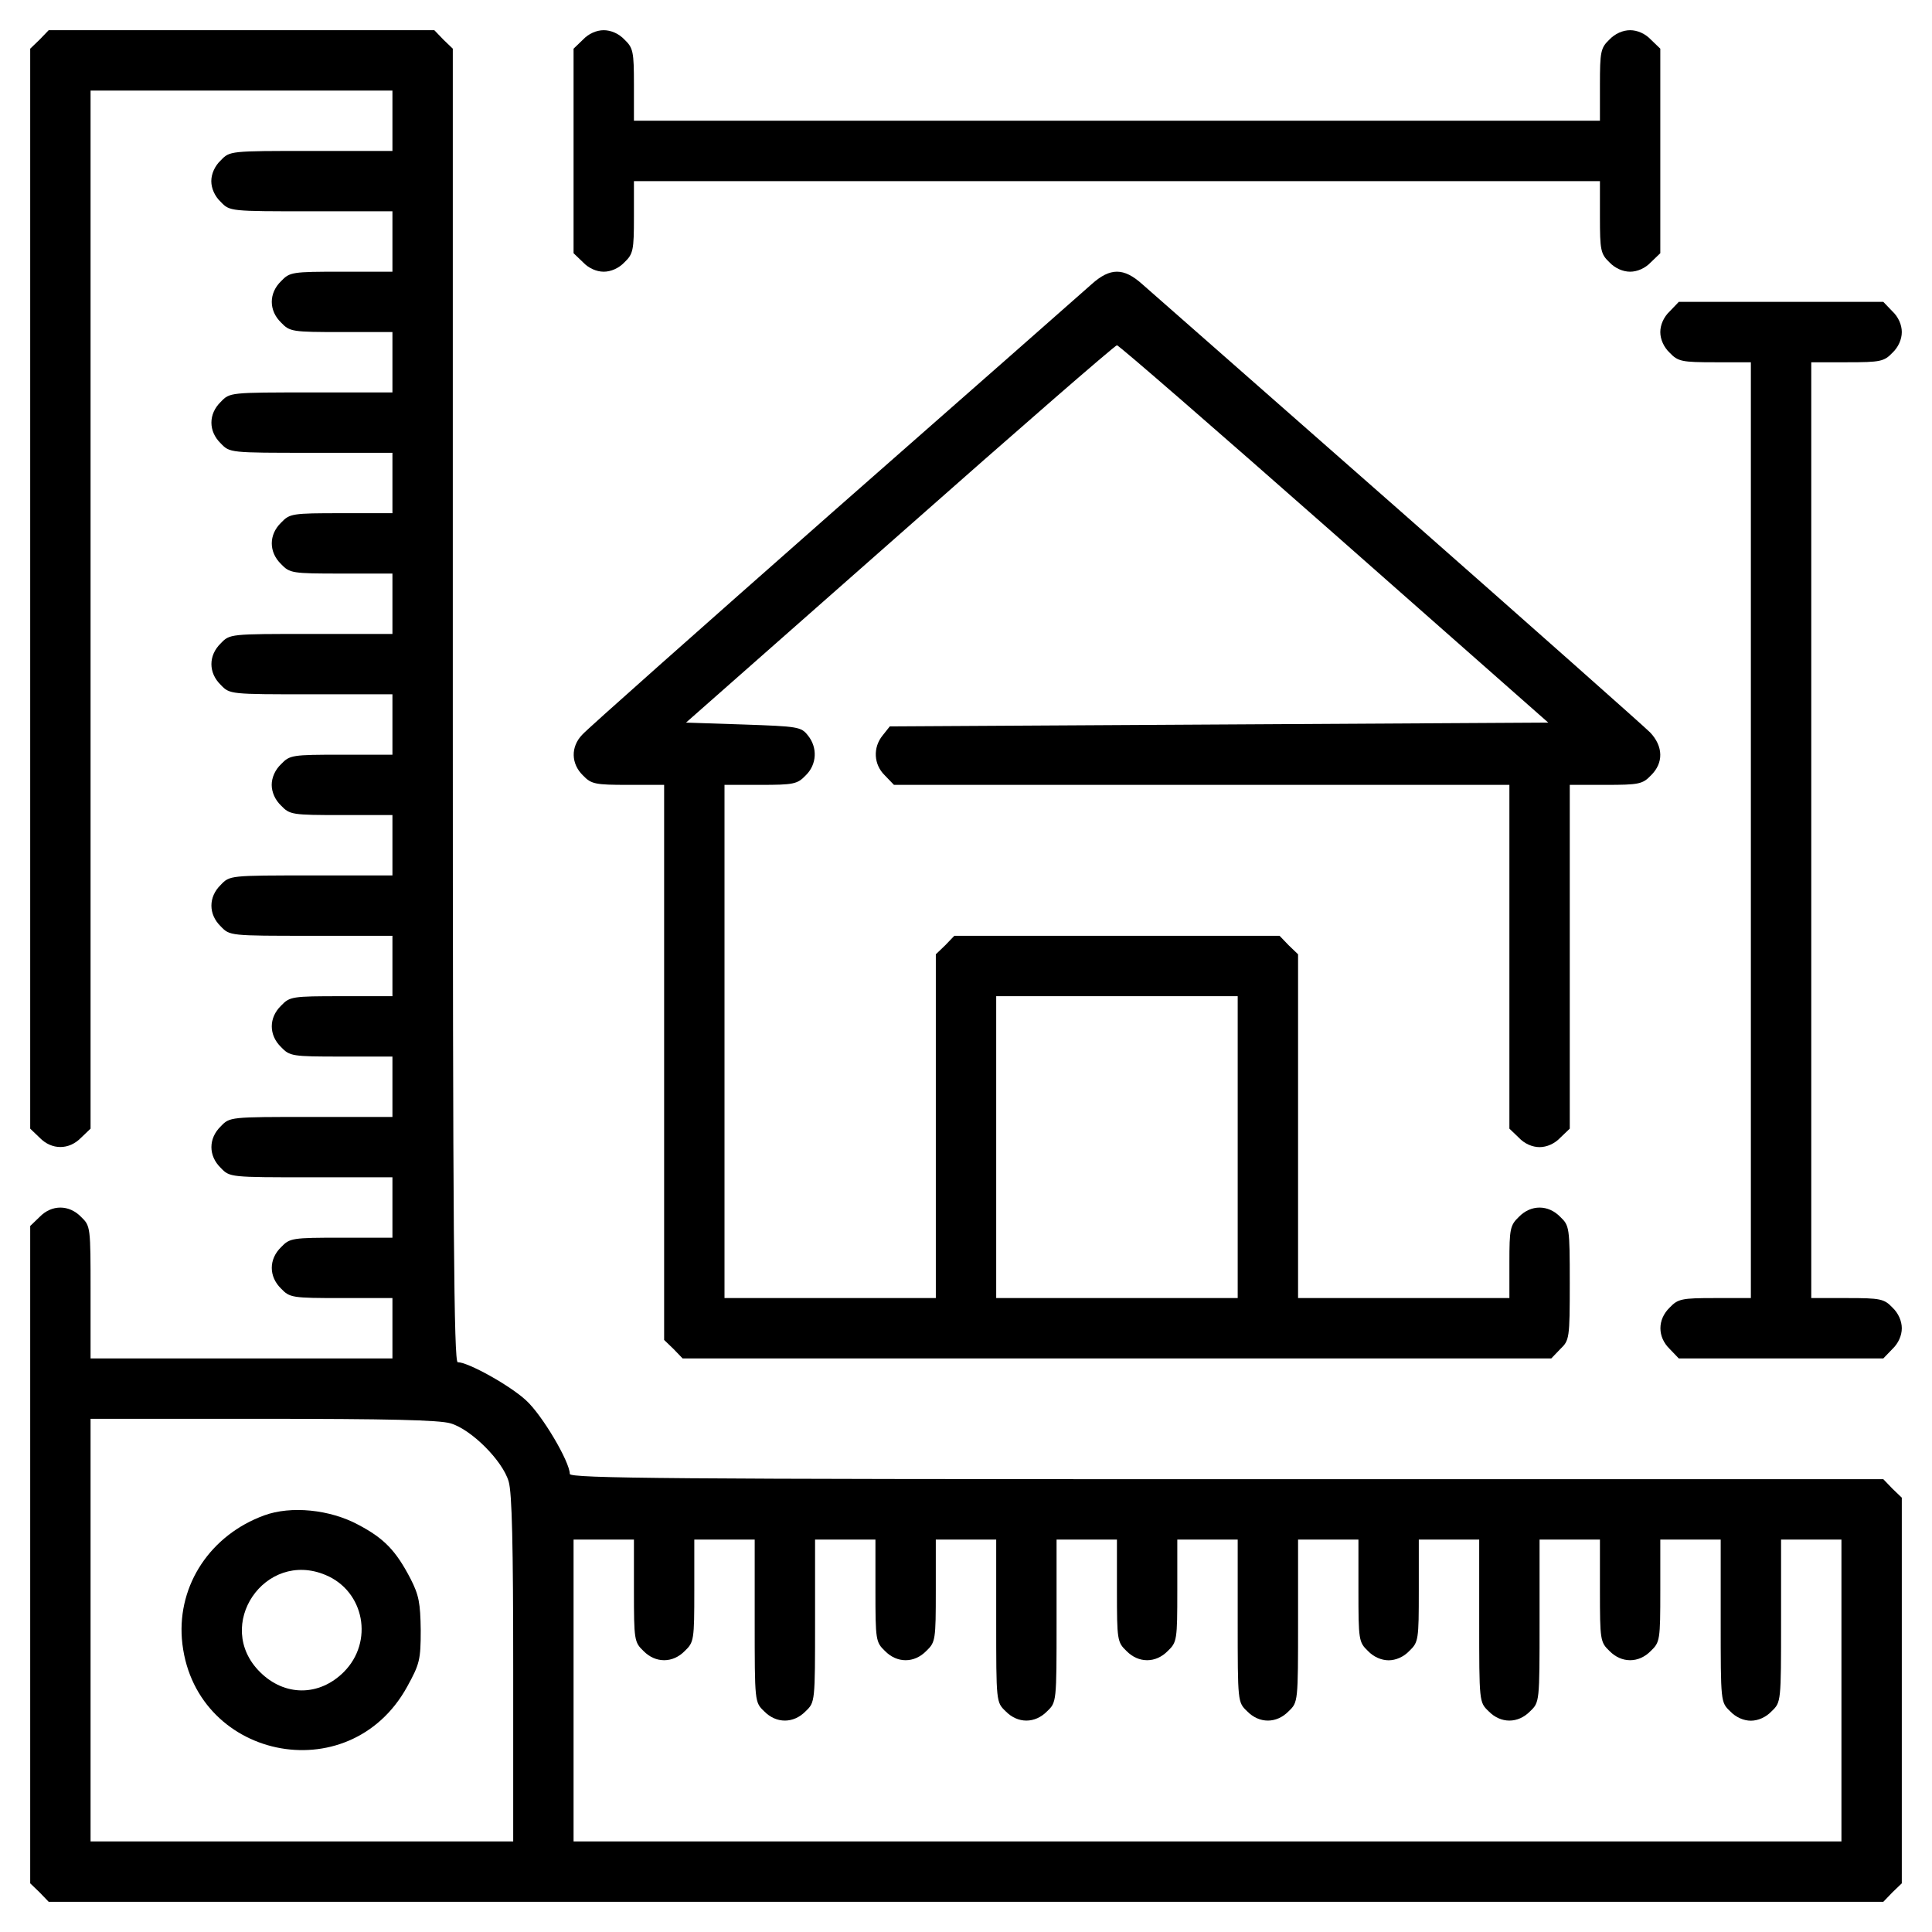
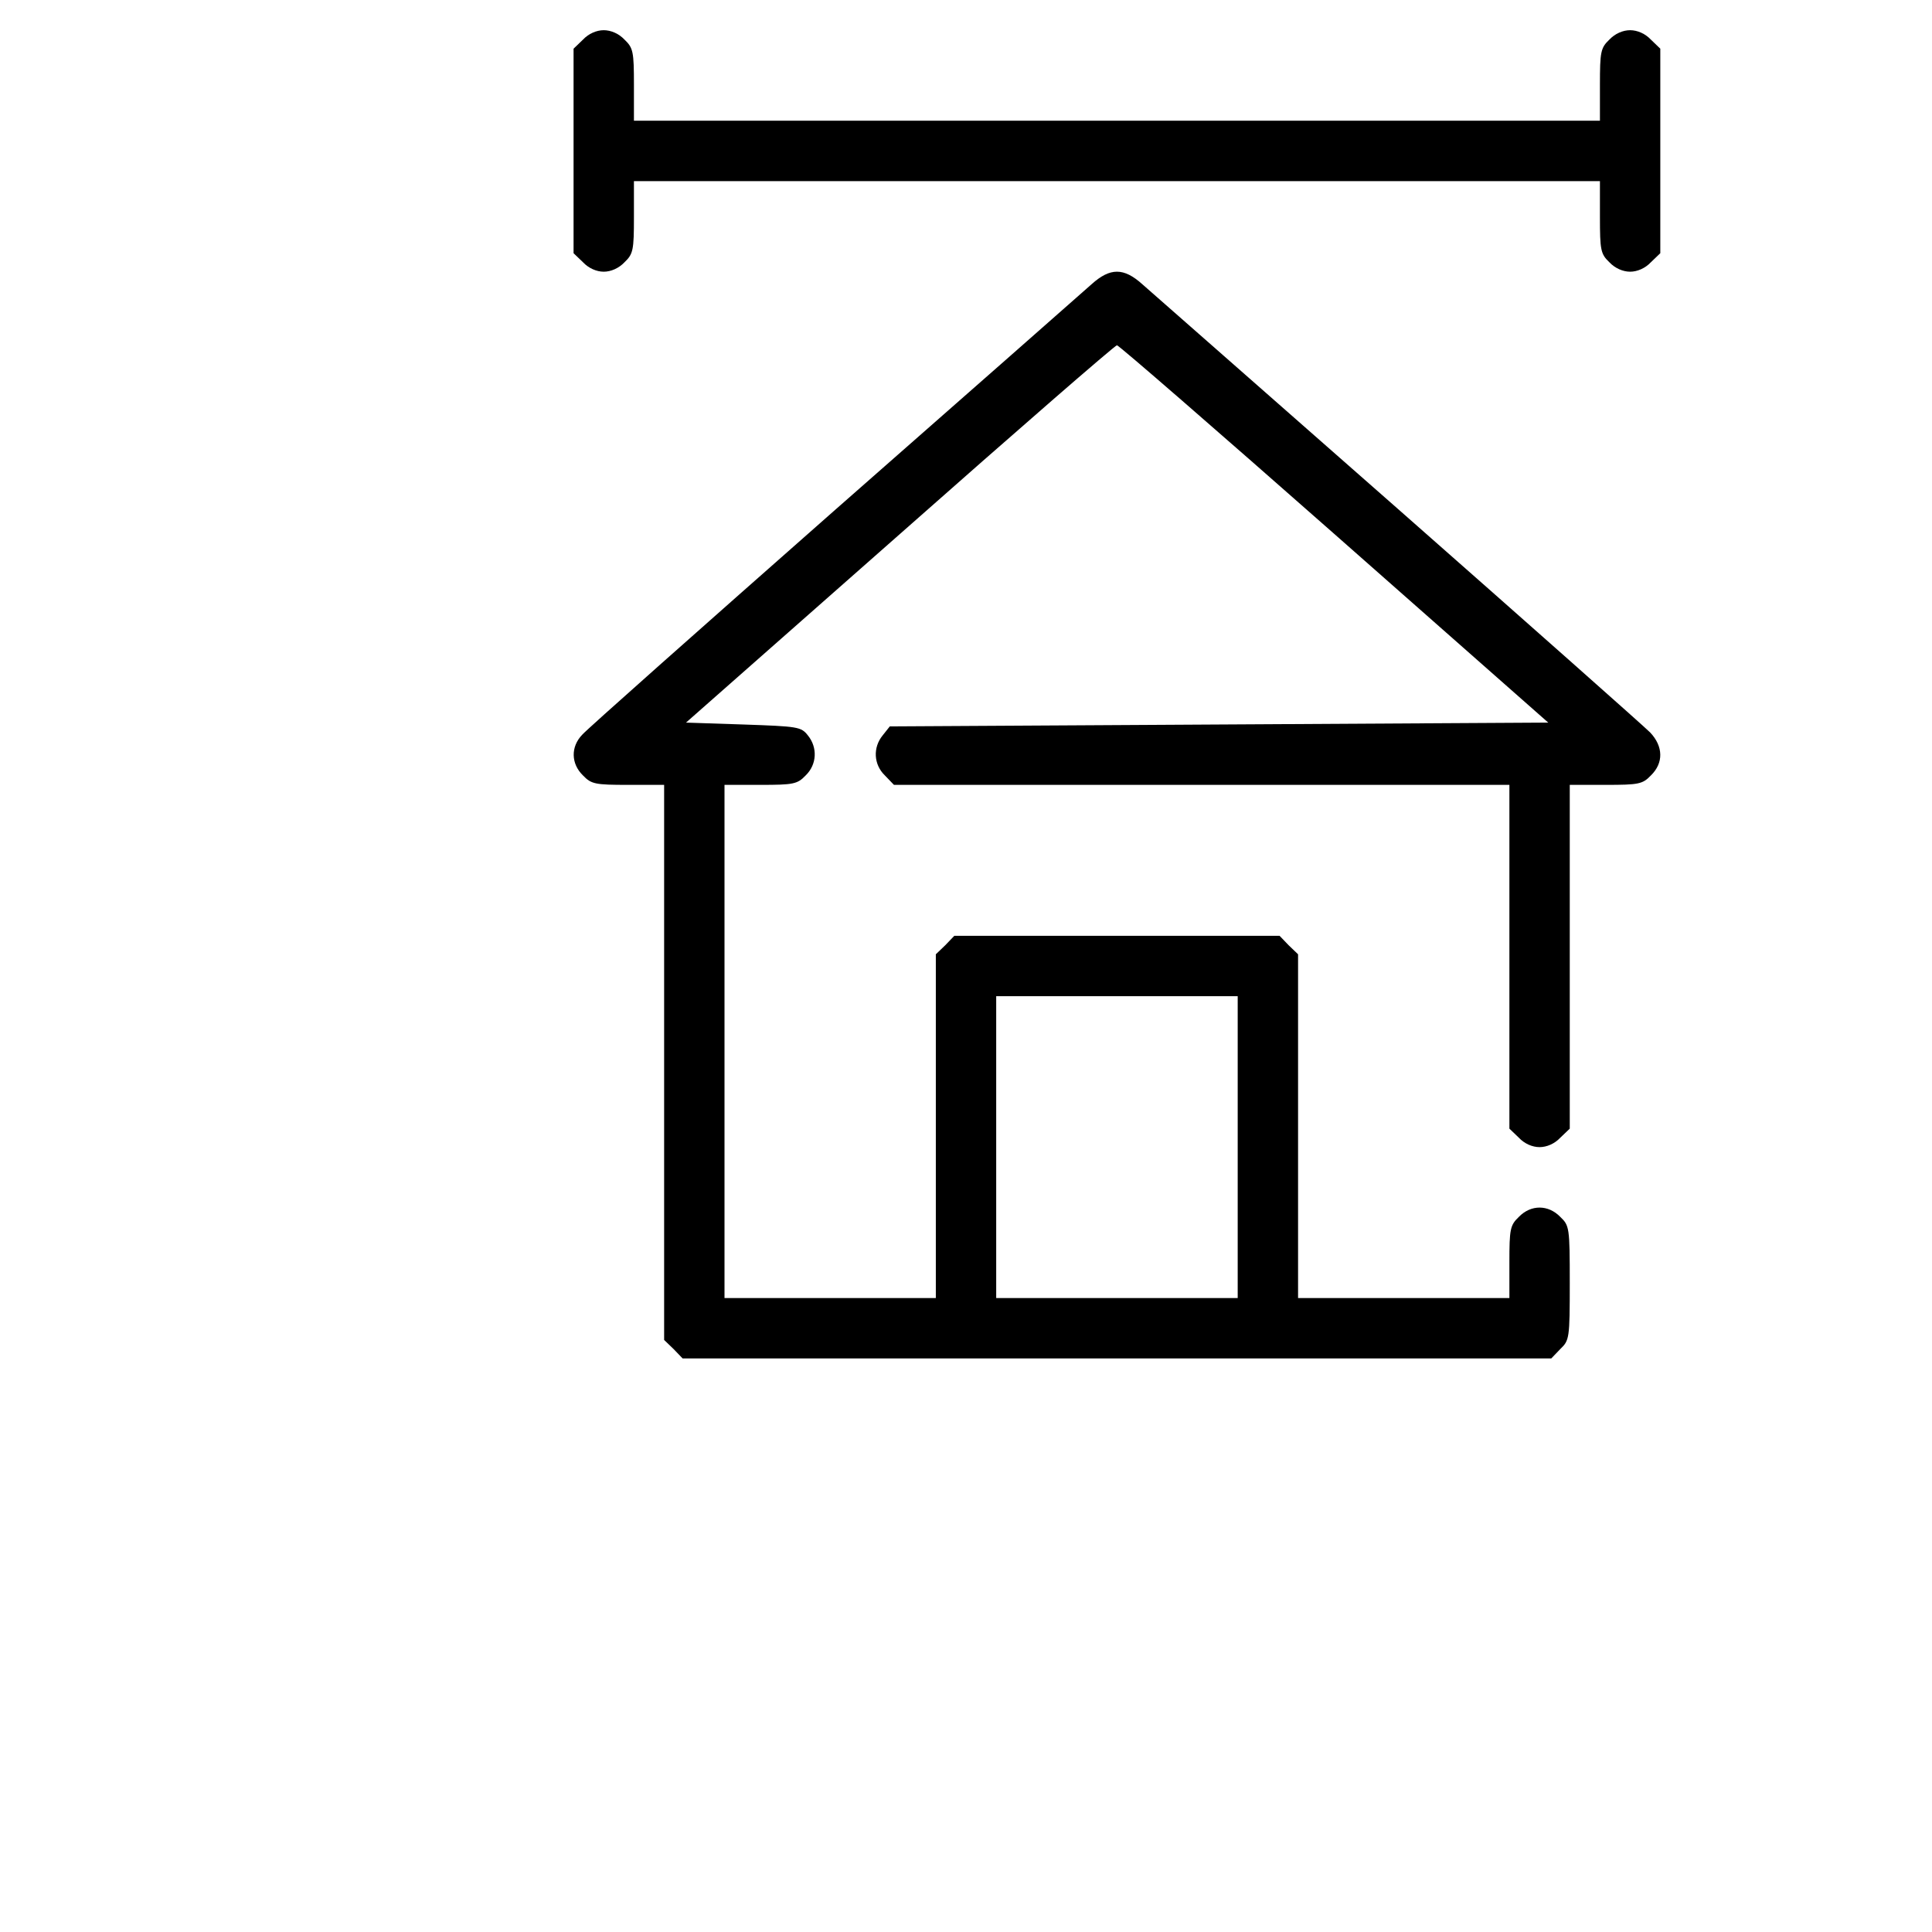
<svg xmlns="http://www.w3.org/2000/svg" width="65" height="65" viewBox="0 0 65 65" fill="none">
-   <path d="M1.333 1.333L1.016 1.638V19.805V37.972L1.333 38.276C1.739 38.695 2.323 38.695 2.729 38.276L3.047 37.972V20.503V3.047H8.125H13.203V4.062V5.078H10.474C7.731 5.078 7.731 5.078 7.427 5.396C7.224 5.586 7.109 5.853 7.109 6.094C7.109 6.335 7.224 6.602 7.427 6.792C7.731 7.109 7.731 7.109 10.474 7.109H13.203V8.125V9.141H11.489C9.826 9.141 9.75 9.153 9.458 9.458C9.039 9.864 9.039 10.448 9.458 10.854C9.75 11.159 9.826 11.172 11.489 11.172H13.203V12.188V13.203H10.474C7.731 13.203 7.731 13.203 7.427 13.521C7.008 13.927 7.008 14.511 7.427 14.917C7.731 15.234 7.731 15.234 10.474 15.234H13.203V16.25V17.266H11.489C9.826 17.266 9.75 17.278 9.458 17.583C9.039 17.989 9.039 18.573 9.458 18.98C9.75 19.284 9.826 19.297 11.489 19.297H13.203V20.312V21.328H10.474C7.731 21.328 7.731 21.328 7.427 21.645C7.008 22.052 7.008 22.636 7.427 23.042C7.731 23.359 7.731 23.359 10.474 23.359H13.203V24.375V25.391H11.489C9.826 25.391 9.75 25.403 9.458 25.708C9.255 25.898 9.141 26.165 9.141 26.406C9.141 26.648 9.255 26.914 9.458 27.105C9.75 27.409 9.826 27.422 11.489 27.422H13.203V28.438V29.453H10.474C7.731 29.453 7.731 29.453 7.427 29.77C7.008 30.177 7.008 30.761 7.427 31.167C7.731 31.484 7.731 31.484 10.474 31.484H13.203V32.5V33.516H11.489C9.826 33.516 9.75 33.528 9.458 33.833C9.039 34.239 9.039 34.823 9.458 35.23C9.75 35.534 9.826 35.547 11.489 35.547H13.203V36.562V37.578H10.474C7.731 37.578 7.731 37.578 7.427 37.895C7.008 38.302 7.008 38.886 7.427 39.292C7.731 39.609 7.731 39.609 10.474 39.609H13.203V40.625V41.641H11.489C9.826 41.641 9.75 41.653 9.458 41.958C9.039 42.364 9.039 42.948 9.458 43.355C9.75 43.659 9.826 43.672 11.489 43.672H13.203V44.688V45.703H8.125H3.047V43.481C3.047 41.285 3.047 41.247 2.729 40.942C2.323 40.523 1.739 40.523 1.333 40.942L1.016 41.247V52.305V63.362L1.333 63.667L1.638 63.984H32.5H63.362L63.667 63.667L63.984 63.362V56.875V50.388L63.667 50.083L63.362 49.766H41.26C22.674 49.766 19.17 49.74 19.17 49.588C19.17 49.182 18.243 47.607 17.697 47.112C17.164 46.617 15.755 45.83 15.399 45.83C15.273 45.83 15.234 41.323 15.234 23.74V1.638L14.917 1.333L14.612 1.016H8.125H1.638L1.333 1.333ZM15.158 47.887C15.856 48.09 16.91 49.144 17.113 49.842C17.227 50.223 17.266 51.987 17.266 56.164V61.953H10.156H3.047V54.844V47.734H8.836C13.013 47.734 14.777 47.773 15.158 47.887ZM21.328 53.511C21.328 55.174 21.341 55.25 21.645 55.542C22.052 55.961 22.636 55.961 23.042 55.542C23.347 55.25 23.359 55.174 23.359 53.511V51.797H24.375H25.391V54.526C25.391 57.269 25.391 57.269 25.708 57.573C26.114 57.992 26.698 57.992 27.105 57.573C27.422 57.269 27.422 57.269 27.422 54.526V51.797H28.438H29.453V53.511C29.453 55.174 29.466 55.25 29.77 55.542C30.177 55.961 30.761 55.961 31.167 55.542C31.472 55.25 31.484 55.174 31.484 53.511V51.797H32.5H33.516V54.526C33.516 57.269 33.516 57.269 33.833 57.573C34.239 57.992 34.823 57.992 35.23 57.573C35.547 57.269 35.547 57.269 35.547 54.526V51.797H36.562H37.578V53.511C37.578 55.174 37.591 55.25 37.895 55.542C38.302 55.961 38.886 55.961 39.292 55.542C39.597 55.25 39.609 55.174 39.609 53.511V51.797H40.625H41.641V54.526C41.641 57.269 41.641 57.269 41.958 57.573C42.364 57.992 42.948 57.992 43.355 57.573C43.672 57.269 43.672 57.269 43.672 54.526V51.797H44.688H45.703V53.511C45.703 55.174 45.716 55.25 46.02 55.542C46.211 55.745 46.477 55.859 46.719 55.859C46.96 55.859 47.227 55.745 47.417 55.542C47.722 55.25 47.734 55.174 47.734 53.511V51.797H48.75H49.766V54.526C49.766 57.269 49.766 57.269 50.083 57.573C50.489 57.992 51.073 57.992 51.48 57.573C51.797 57.269 51.797 57.269 51.797 54.526V51.797H52.812H53.828V53.511C53.828 55.174 53.841 55.25 54.145 55.542C54.552 55.961 55.136 55.961 55.542 55.542C55.847 55.25 55.859 55.174 55.859 53.511V51.797H56.875H57.891V54.526C57.891 57.269 57.891 57.269 58.208 57.573C58.398 57.776 58.665 57.891 58.906 57.891C59.148 57.891 59.414 57.776 59.605 57.573C59.922 57.269 59.922 57.269 59.922 54.526V51.797H60.938H61.953V56.875V61.953H40.625H19.297V56.875V51.797H20.312H21.328V53.511Z" fill="black" />
-   <path d="M8.887 50.984C7.084 51.645 5.98 53.308 6.119 55.136C6.449 59.173 11.743 60.303 13.698 56.748C14.117 55.986 14.155 55.847 14.155 54.844C14.143 53.93 14.092 53.663 13.813 53.117C13.318 52.165 12.924 51.759 12.061 51.302C11.096 50.781 9.788 50.654 8.887 50.984ZM10.956 52.99C12.264 53.536 12.581 55.237 11.566 56.253C10.74 57.078 9.572 57.078 8.747 56.253C7.173 54.691 8.912 52.127 10.956 52.99Z" fill="black" />
  <path d="M19.614 1.333L19.297 1.638V5.078V8.519L19.614 8.823C19.805 9.026 20.071 9.141 20.312 9.141C20.554 9.141 20.82 9.026 21.011 8.823C21.303 8.544 21.328 8.417 21.328 7.3V6.094H37.578H53.828V7.3C53.828 8.417 53.853 8.544 54.145 8.823C54.336 9.026 54.602 9.141 54.844 9.141C55.085 9.141 55.352 9.026 55.542 8.823L55.859 8.519V5.078V1.638L55.542 1.333C55.352 1.13 55.085 1.016 54.844 1.016C54.602 1.016 54.336 1.13 54.145 1.333C53.853 1.612 53.828 1.739 53.828 2.856V4.062H37.578H21.328V2.856C21.328 1.739 21.303 1.612 21.011 1.333C20.82 1.13 20.554 1.016 20.312 1.016C20.071 1.016 19.805 1.13 19.614 1.333Z" fill="black" />
  <path d="M36.728 9.56C36.461 9.801 32.564 13.229 28.057 17.189C23.55 21.163 19.741 24.54 19.589 24.718C19.196 25.124 19.208 25.695 19.614 26.089C19.894 26.381 20.021 26.406 21.138 26.406H22.344V35.737V45.081L22.661 45.386L22.966 45.703H37.578H52.191L52.495 45.386C52.8 45.094 52.813 45.03 52.813 43.164C52.813 41.298 52.8 41.234 52.495 40.942C52.089 40.523 51.505 40.523 51.099 40.942C50.807 41.222 50.782 41.349 50.782 42.466V43.672H47.227H43.672V37.895V32.106L43.355 31.802L43.05 31.484H37.578H32.107L31.802 31.802L31.485 32.106V37.895V43.672H27.93H24.375V35.039V26.406H25.581C26.698 26.406 26.826 26.381 27.105 26.089C27.486 25.721 27.511 25.149 27.181 24.743C26.952 24.451 26.851 24.439 25.01 24.375L23.08 24.311L30.279 17.964C34.227 14.473 37.515 11.616 37.578 11.616C37.642 11.616 40.93 14.473 44.891 17.964L52.089 24.311L41.019 24.375L29.936 24.439L29.695 24.743C29.364 25.149 29.39 25.721 29.771 26.089L30.076 26.406H40.435H50.782V32.183V37.972L51.099 38.276C51.289 38.48 51.556 38.594 51.797 38.594C52.038 38.594 52.305 38.48 52.495 38.276L52.813 37.972V32.183V26.406H54.019C55.136 26.406 55.263 26.381 55.542 26.089C55.974 25.67 55.961 25.111 55.517 24.642C55.314 24.439 51.505 21.061 47.036 17.126C42.568 13.203 38.696 9.788 38.429 9.56C37.807 9.001 37.35 9.001 36.728 9.56ZM41.641 38.594V43.672H37.578H33.516V38.594V33.516H37.578H41.641V38.594Z" fill="black" />
-   <path d="M56.177 10.474C55.974 10.664 55.859 10.931 55.859 11.172C55.859 11.413 55.974 11.68 56.177 11.87C56.456 12.162 56.583 12.188 57.7 12.188H58.906V27.93V43.672H57.7C56.583 43.672 56.456 43.697 56.177 43.989C55.758 44.395 55.758 44.98 56.177 45.386L56.481 45.703H59.922H63.362L63.667 45.386C63.87 45.195 63.984 44.929 63.984 44.688C63.984 44.446 63.87 44.18 63.667 43.989C63.388 43.697 63.261 43.672 62.144 43.672H60.938V27.93V12.188H62.144C63.261 12.188 63.388 12.162 63.667 11.87C63.87 11.68 63.984 11.413 63.984 11.172C63.984 10.931 63.87 10.664 63.667 10.474L63.362 10.156H59.922H56.481L56.177 10.474Z" fill="black" />
</svg>